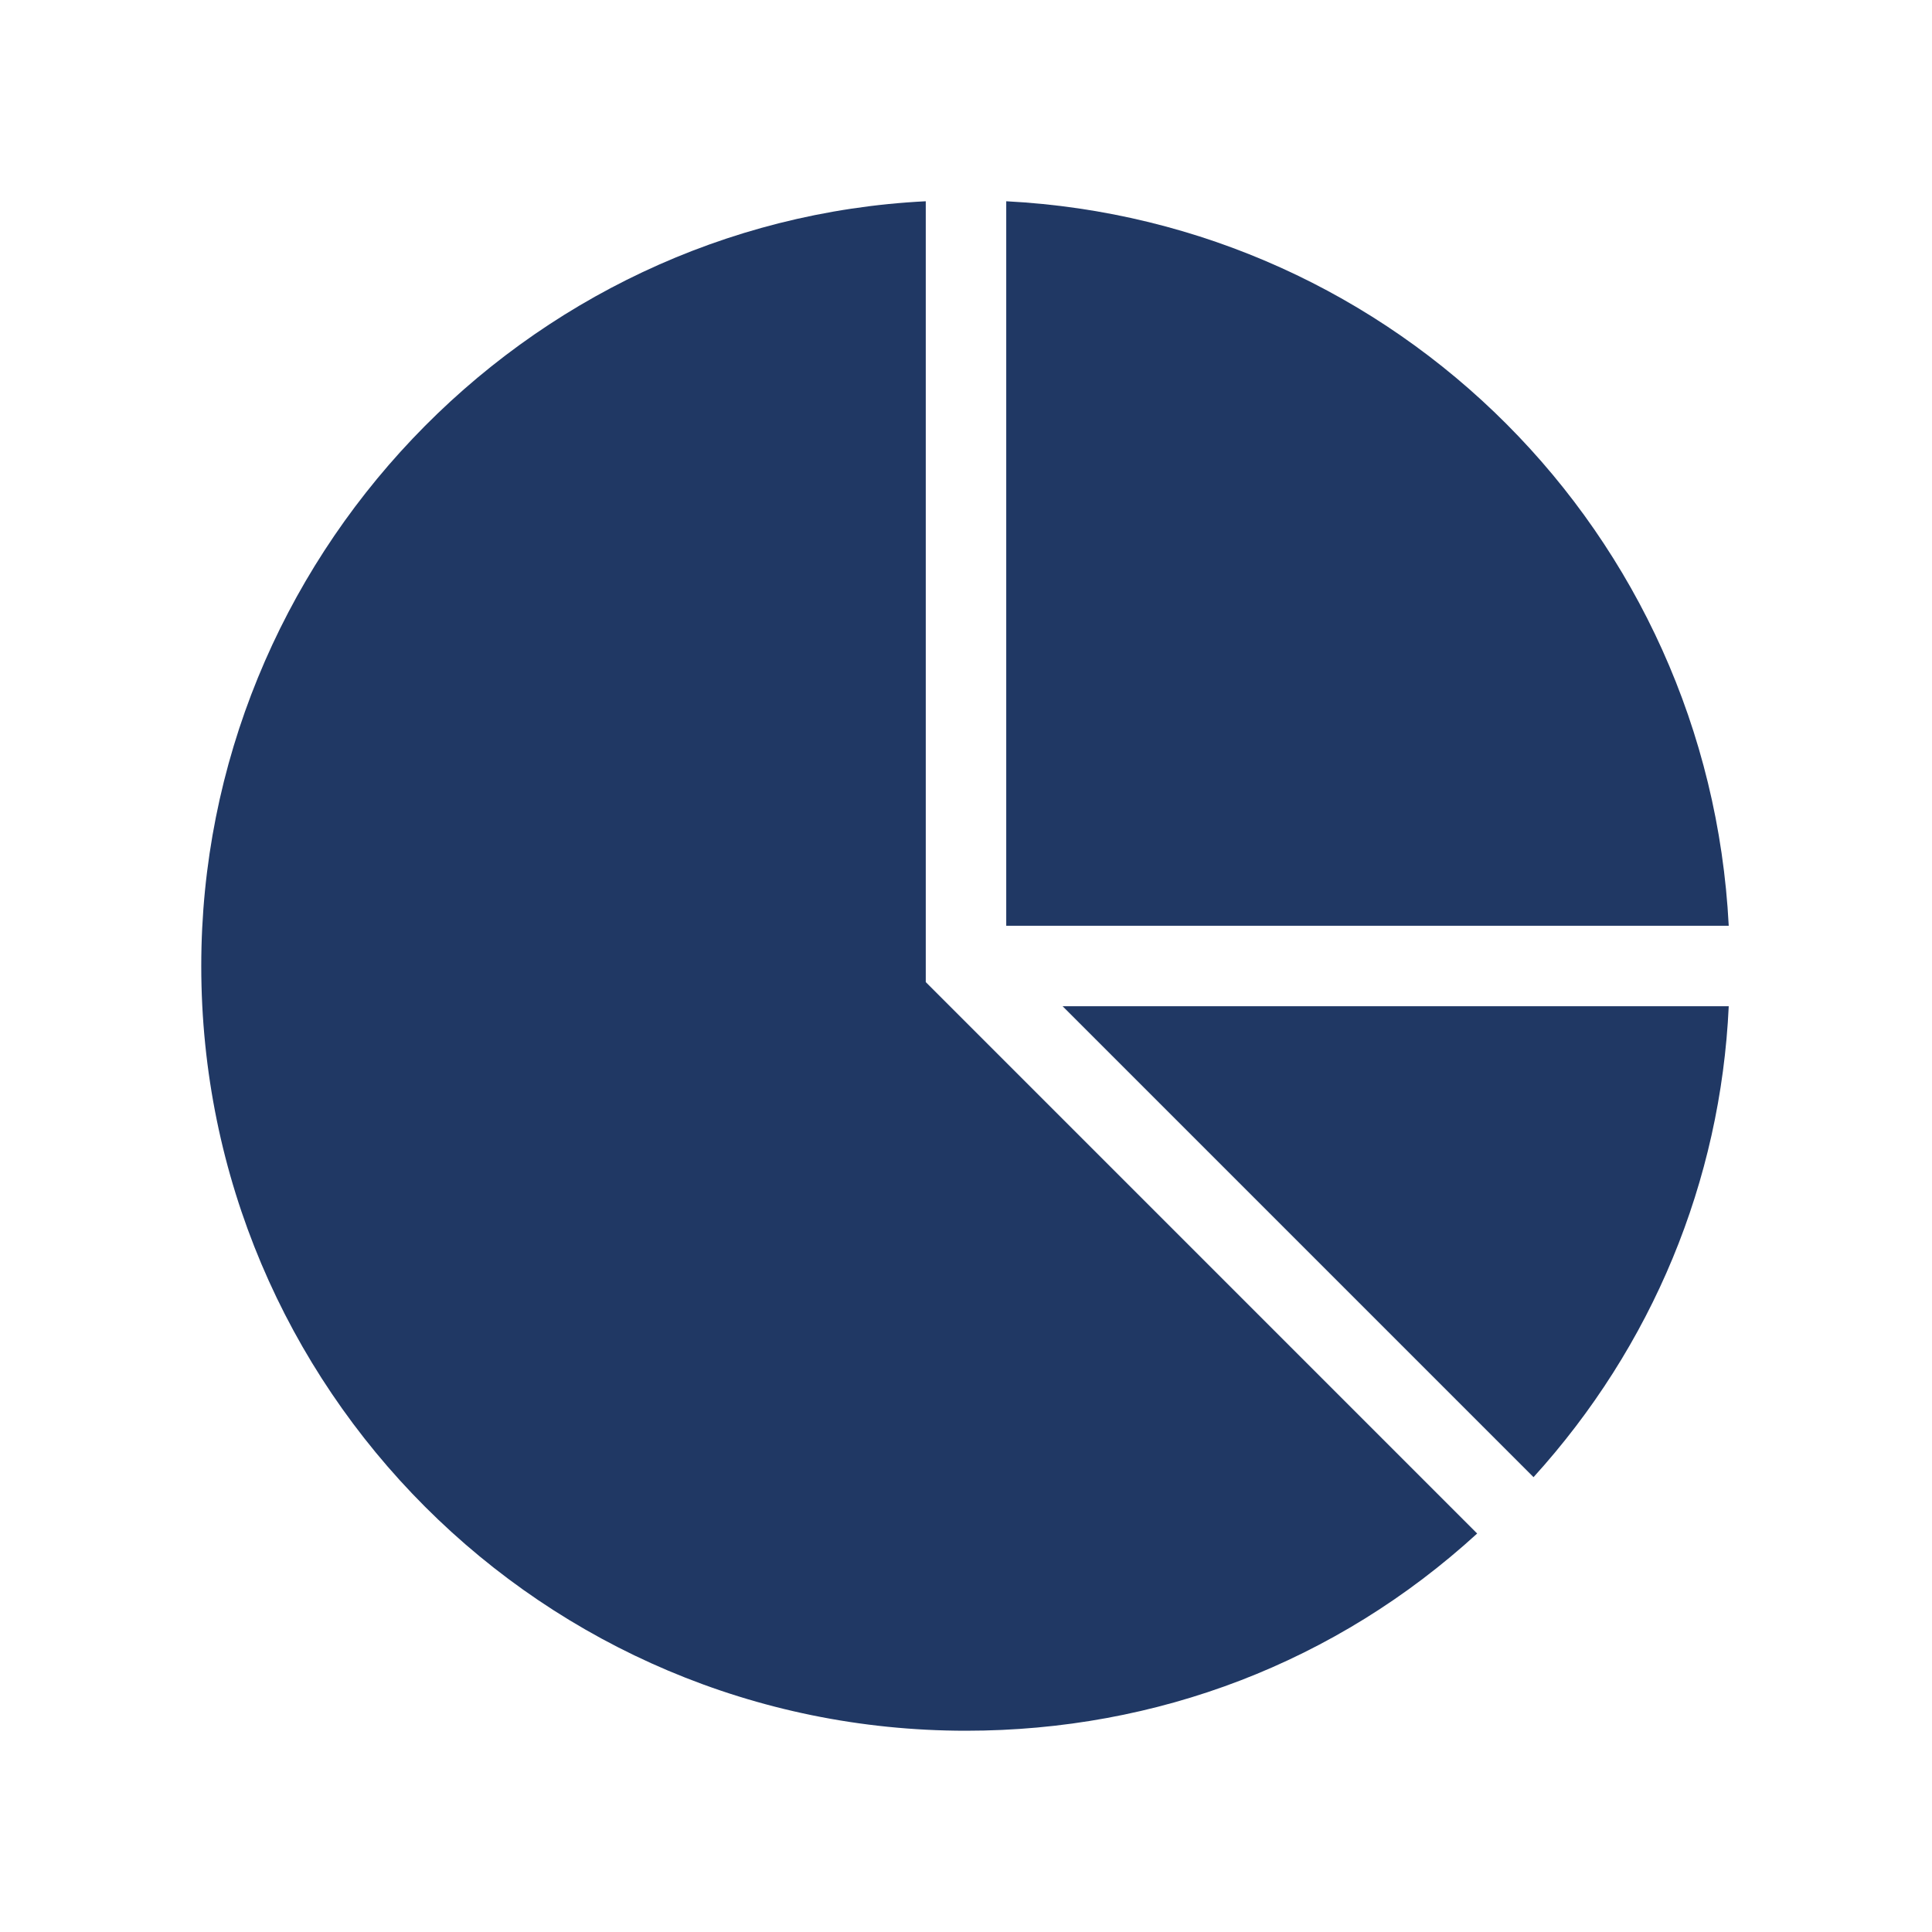
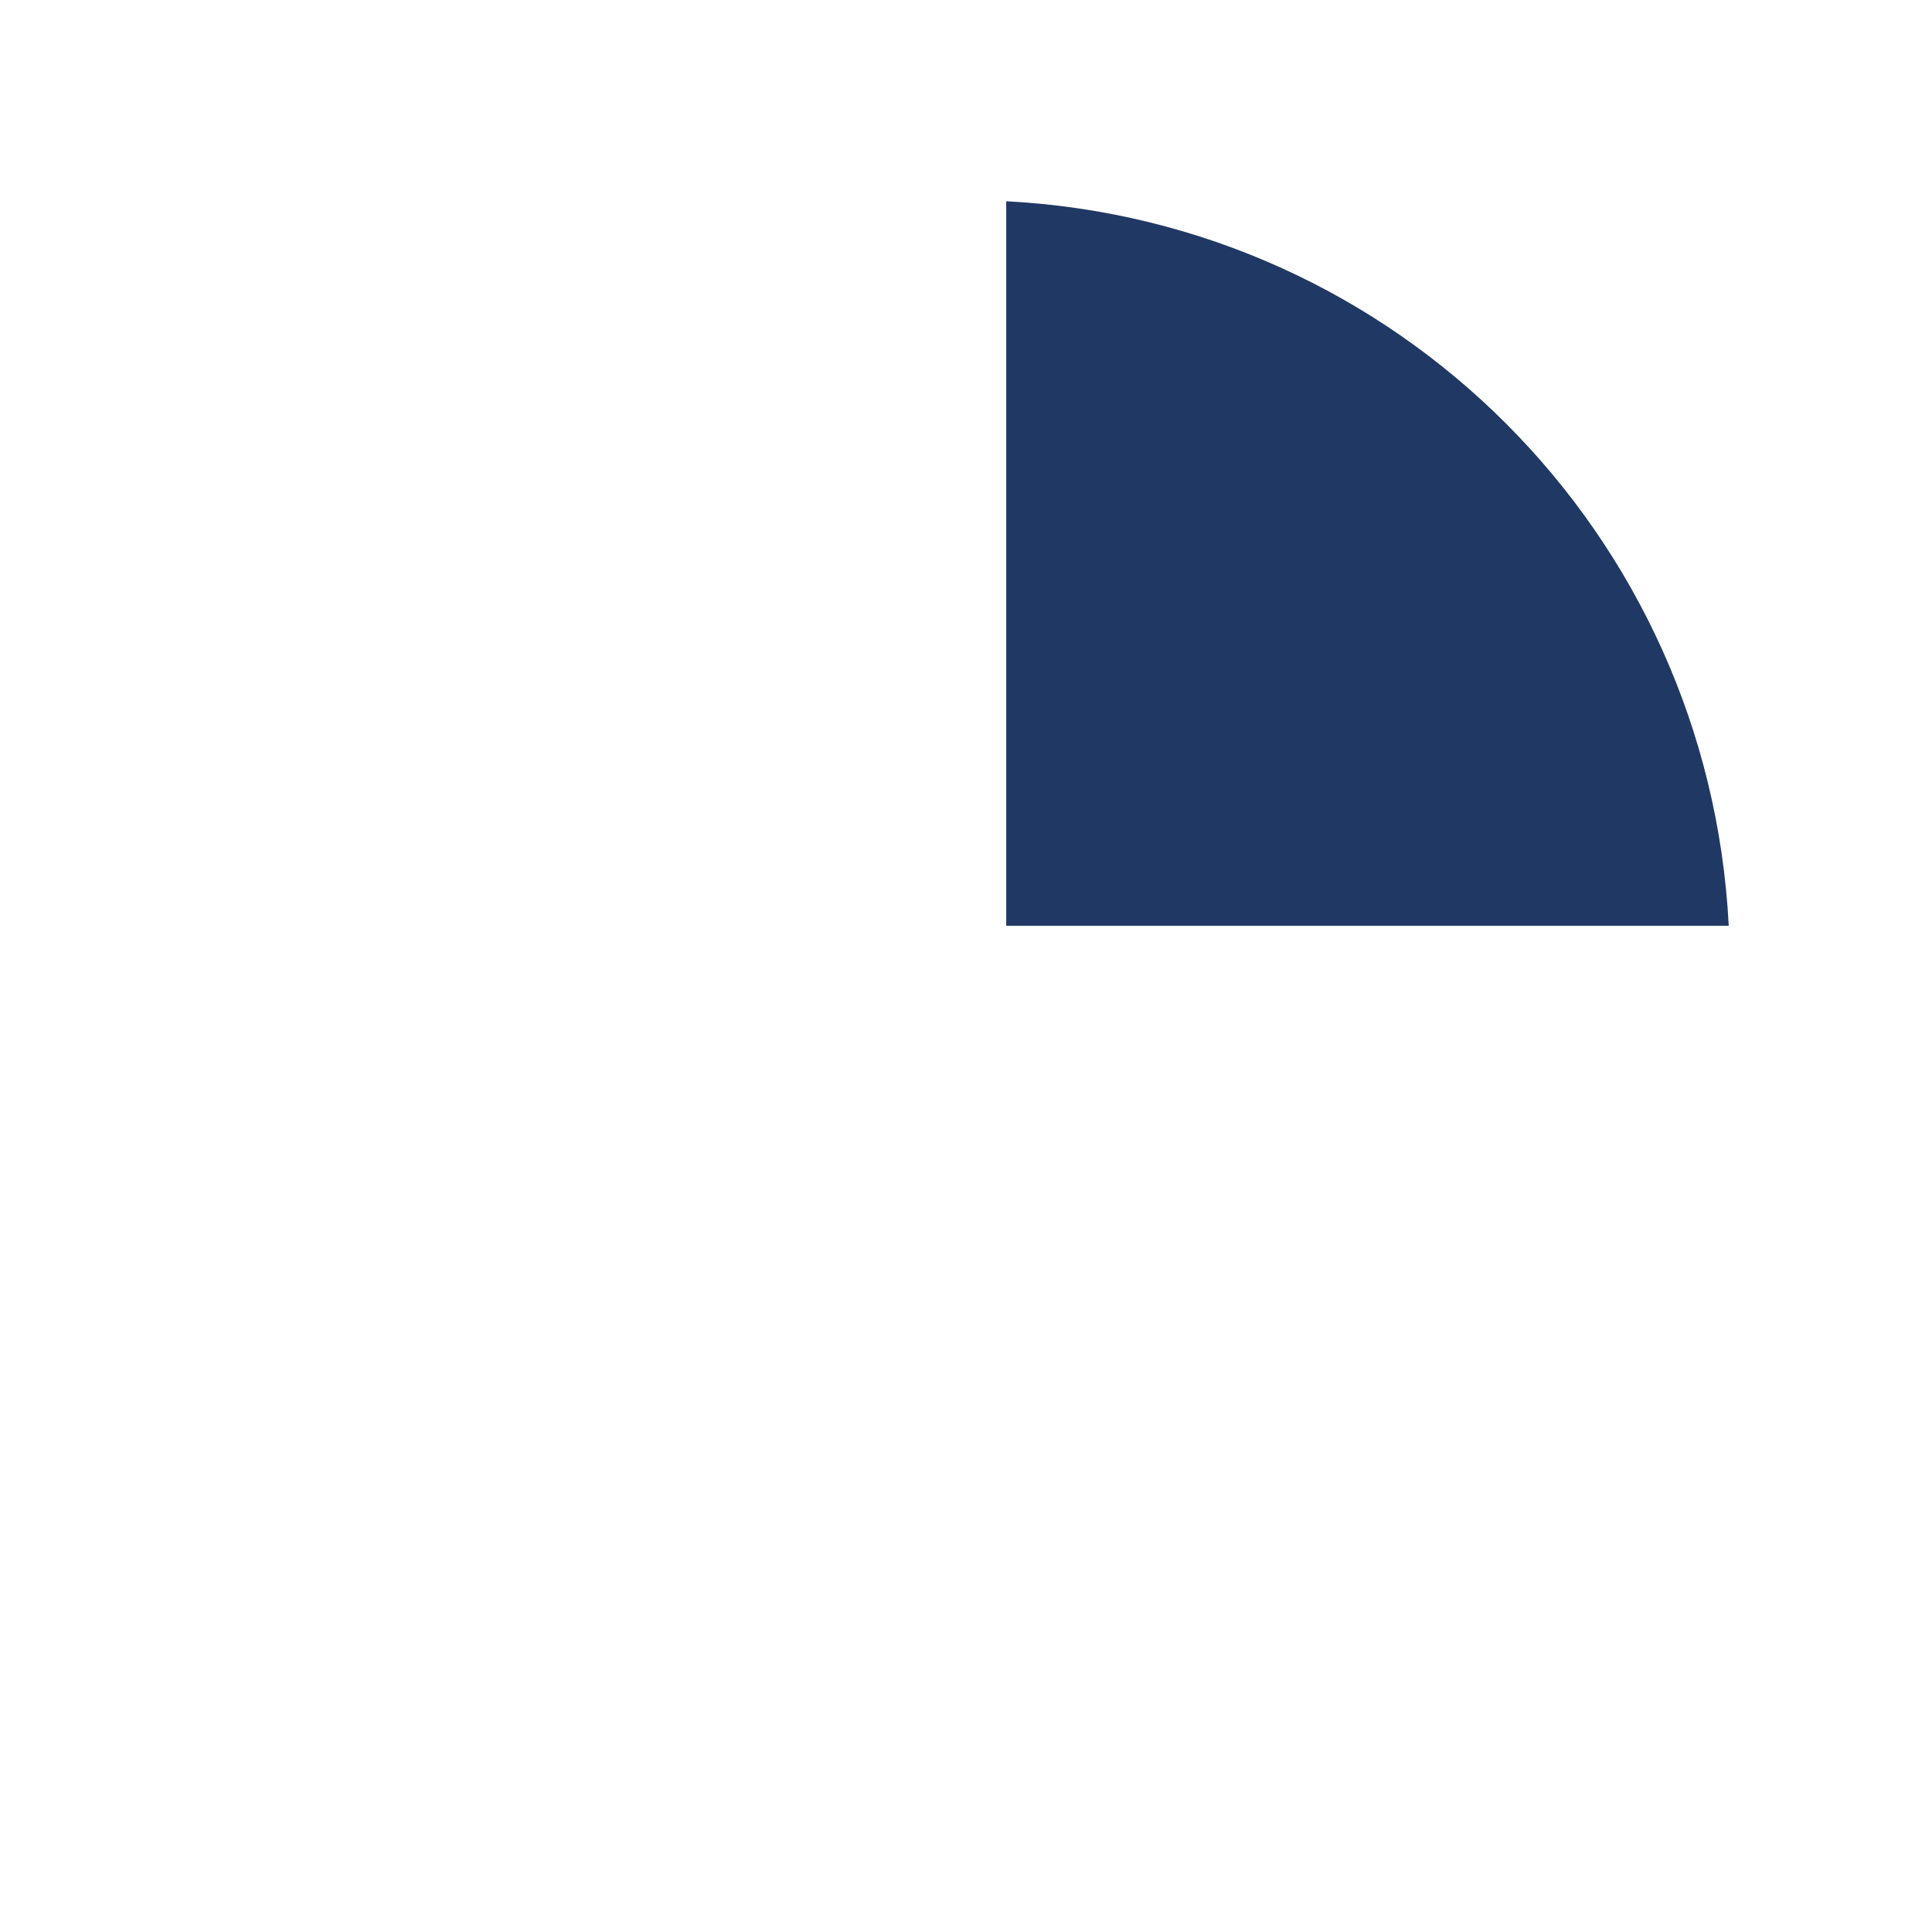
<svg xmlns="http://www.w3.org/2000/svg" width="52" height="52" overflow="hidden">
  <defs>
    <clipPath id="clip0">
      <rect x="618" y="637" width="52" height="52" />
    </clipPath>
  </defs>
  <g clip-path="url(#clip0)" transform="translate(-618 -637)">
-     <path d="M642.917 642.417C632.083 642.958 623.417 652.058 623.417 663 623.417 674.375 632.625 683.583 644 683.583 649.146 683.583 653.967 681.742 657.758 678.275L642.917 663.433 642.917 642.417Z" fill="#203864" />
    <path d="M645.083 642.417 645.083 661.917 664.529 661.917C663.987 651.354 655.592 642.958 645.083 642.417Z" fill="#203864" />
-     <path d="M646.6 664.083 659.275 676.758C662.471 673.237 664.312 668.796 664.529 664.083L646.6 664.083Z" fill="#203864" />
  </g>
</svg>